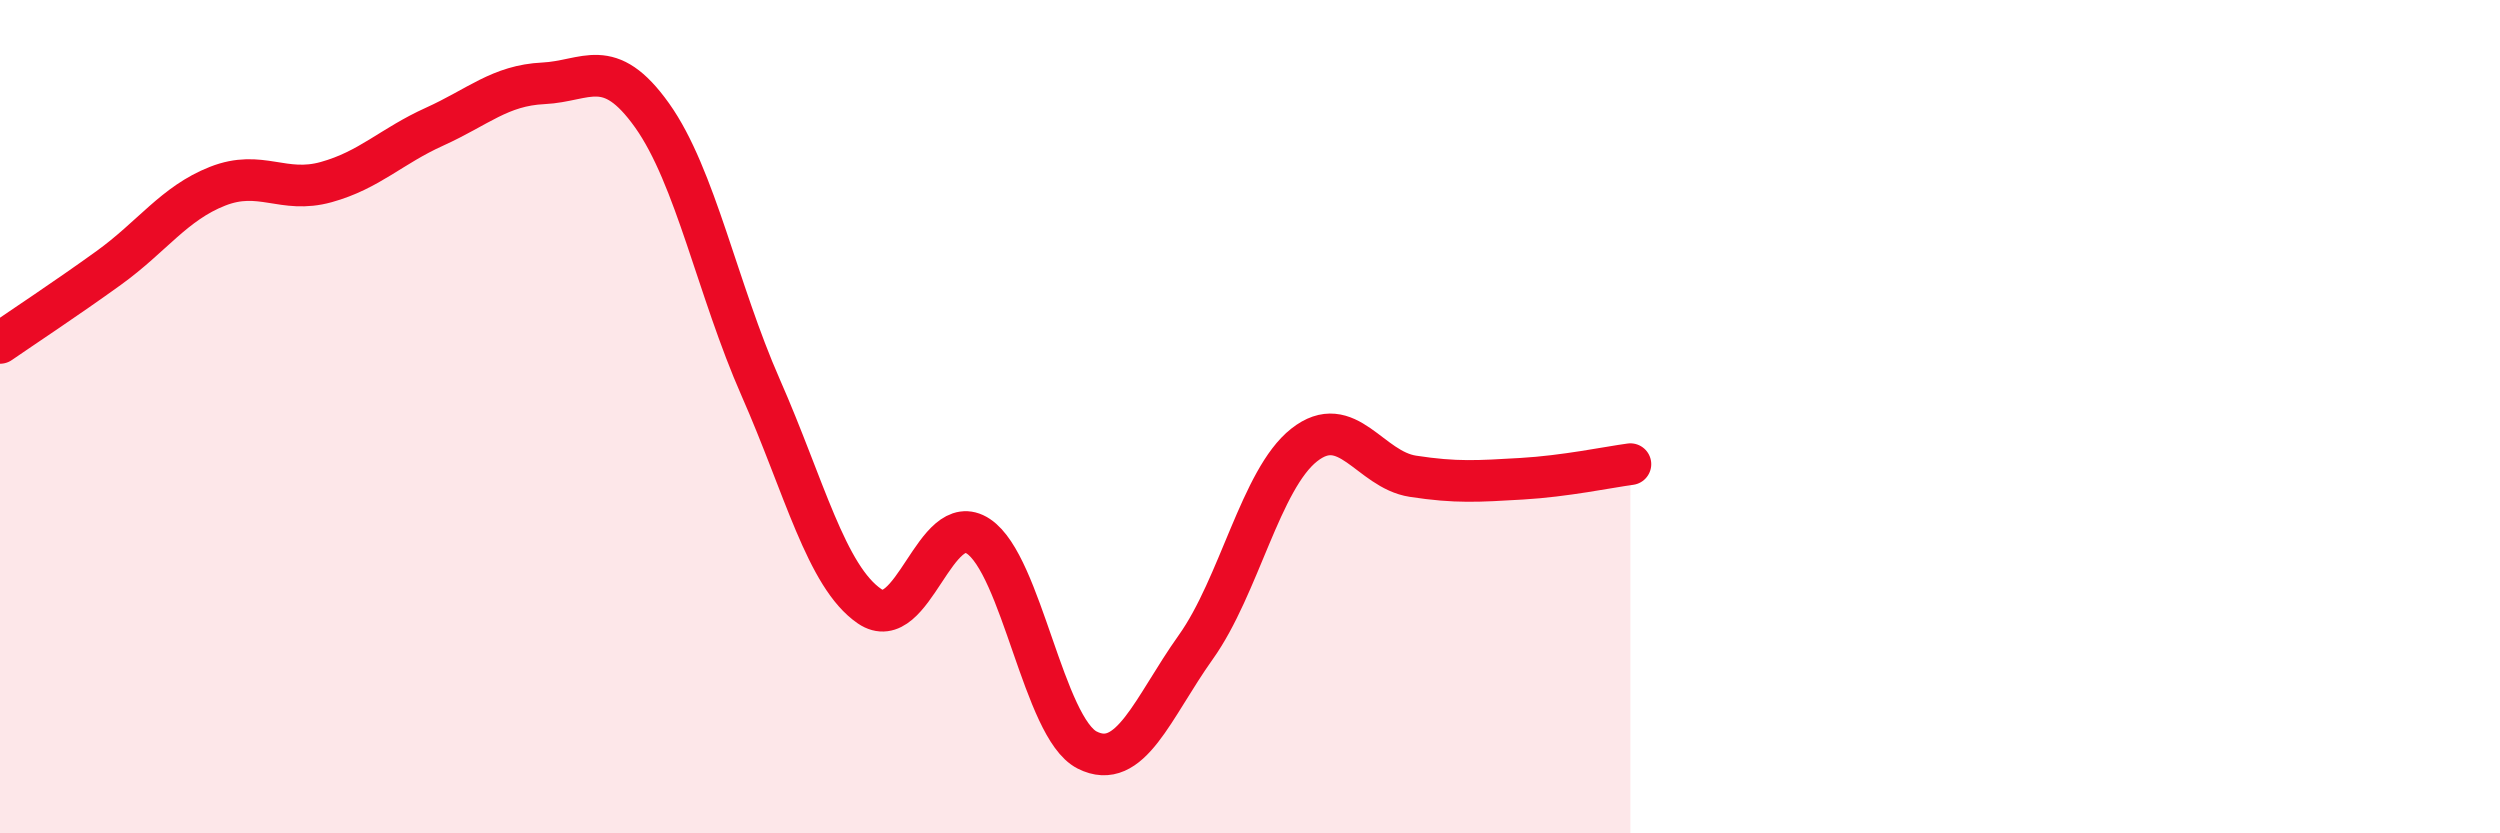
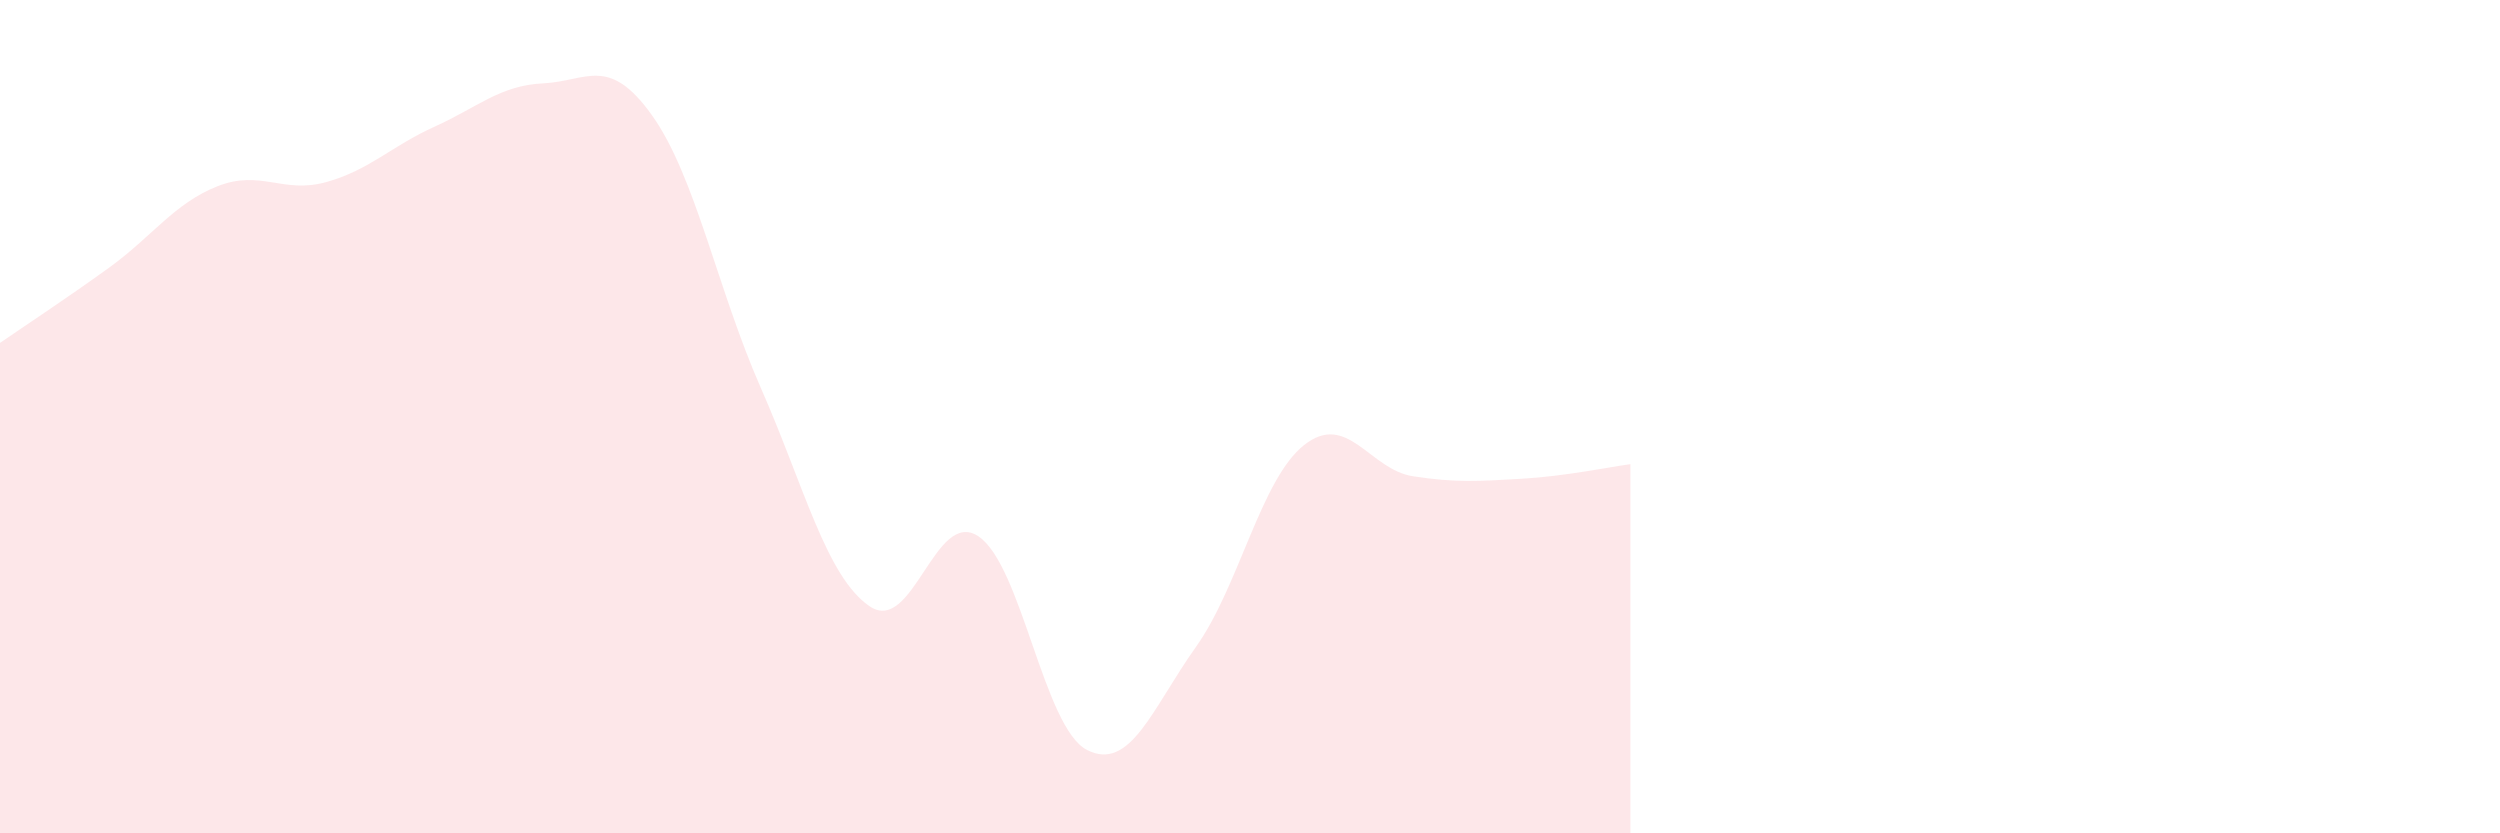
<svg xmlns="http://www.w3.org/2000/svg" width="60" height="20" viewBox="0 0 60 20">
  <path d="M 0,8.23 C 0.52,7.87 1.57,7.18 2.61,6.43 C 3.65,5.68 4.18,4.88 5.22,4.47 C 6.26,4.06 6.79,4.66 7.83,4.37 C 8.87,4.08 9.39,3.51 10.43,3.04 C 11.47,2.57 12,2.05 13.04,2 C 14.08,1.95 14.61,1.31 15.65,2.77 C 16.69,4.23 17.22,6.95 18.26,9.31 C 19.3,11.67 19.83,13.84 20.87,14.55 C 21.91,15.26 22.44,12.18 23.48,12.87 C 24.52,13.56 25.05,17.47 26.09,18 C 27.13,18.53 27.66,16.99 28.7,15.53 C 29.74,14.07 30.26,11.5 31.3,10.68 C 32.34,9.86 32.87,11.27 33.91,11.43 C 34.95,11.59 35.48,11.55 36.52,11.49 C 37.56,11.43 38.61,11.21 39.13,11.14L39.13 20L0 20Z" fill="#EB0A25" opacity="0.1" stroke-linecap="round" stroke-linejoin="round" />
-   <path d="M 0,8.23 C 0.52,7.87 1.57,7.18 2.61,6.43 C 3.65,5.68 4.18,4.88 5.22,4.47 C 6.26,4.06 6.79,4.66 7.83,4.37 C 8.87,4.08 9.39,3.51 10.43,3.04 C 11.47,2.57 12,2.05 13.04,2 C 14.08,1.95 14.61,1.31 15.65,2.77 C 16.69,4.23 17.22,6.95 18.26,9.31 C 19.3,11.67 19.83,13.84 20.87,14.55 C 21.91,15.26 22.44,12.18 23.48,12.87 C 24.52,13.56 25.05,17.47 26.09,18 C 27.13,18.53 27.66,16.99 28.7,15.53 C 29.74,14.07 30.26,11.5 31.3,10.68 C 32.34,9.86 32.87,11.27 33.91,11.43 C 34.95,11.59 35.48,11.55 36.52,11.49 C 37.56,11.43 38.61,11.21 39.13,11.14" stroke="#EB0A25" stroke-width="1" fill="none" stroke-linecap="round" stroke-linejoin="round" />
</svg>